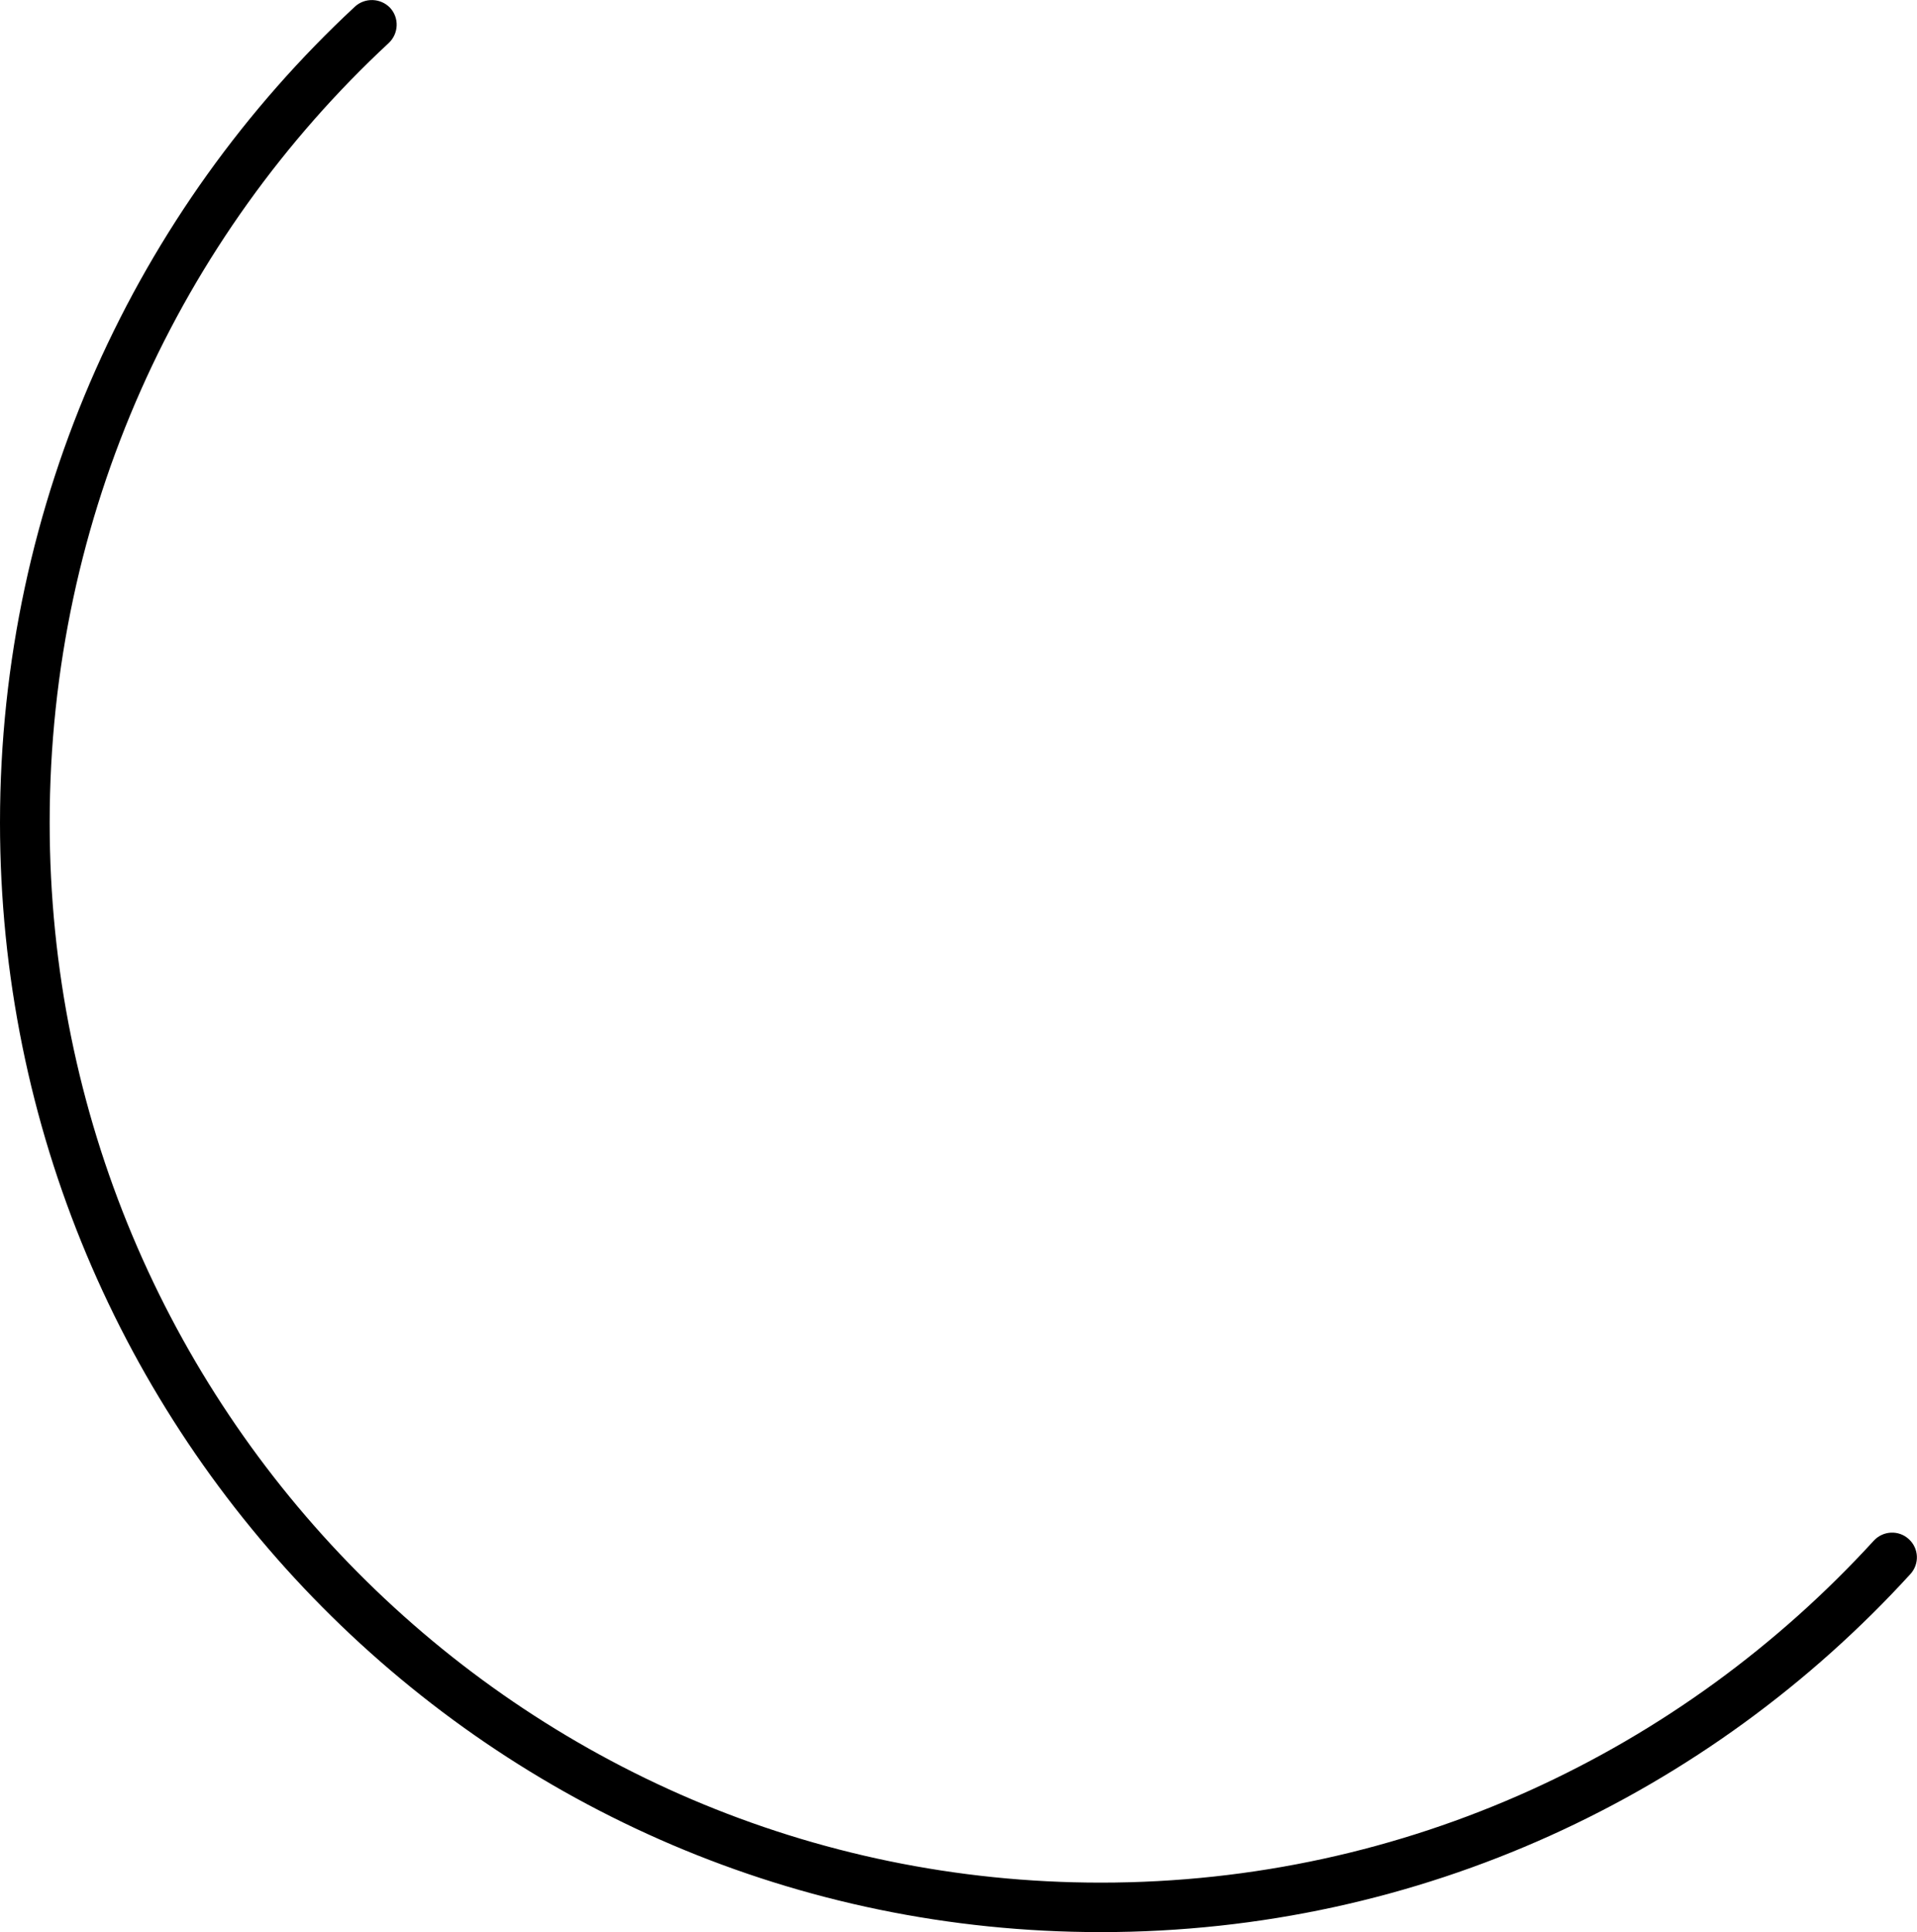
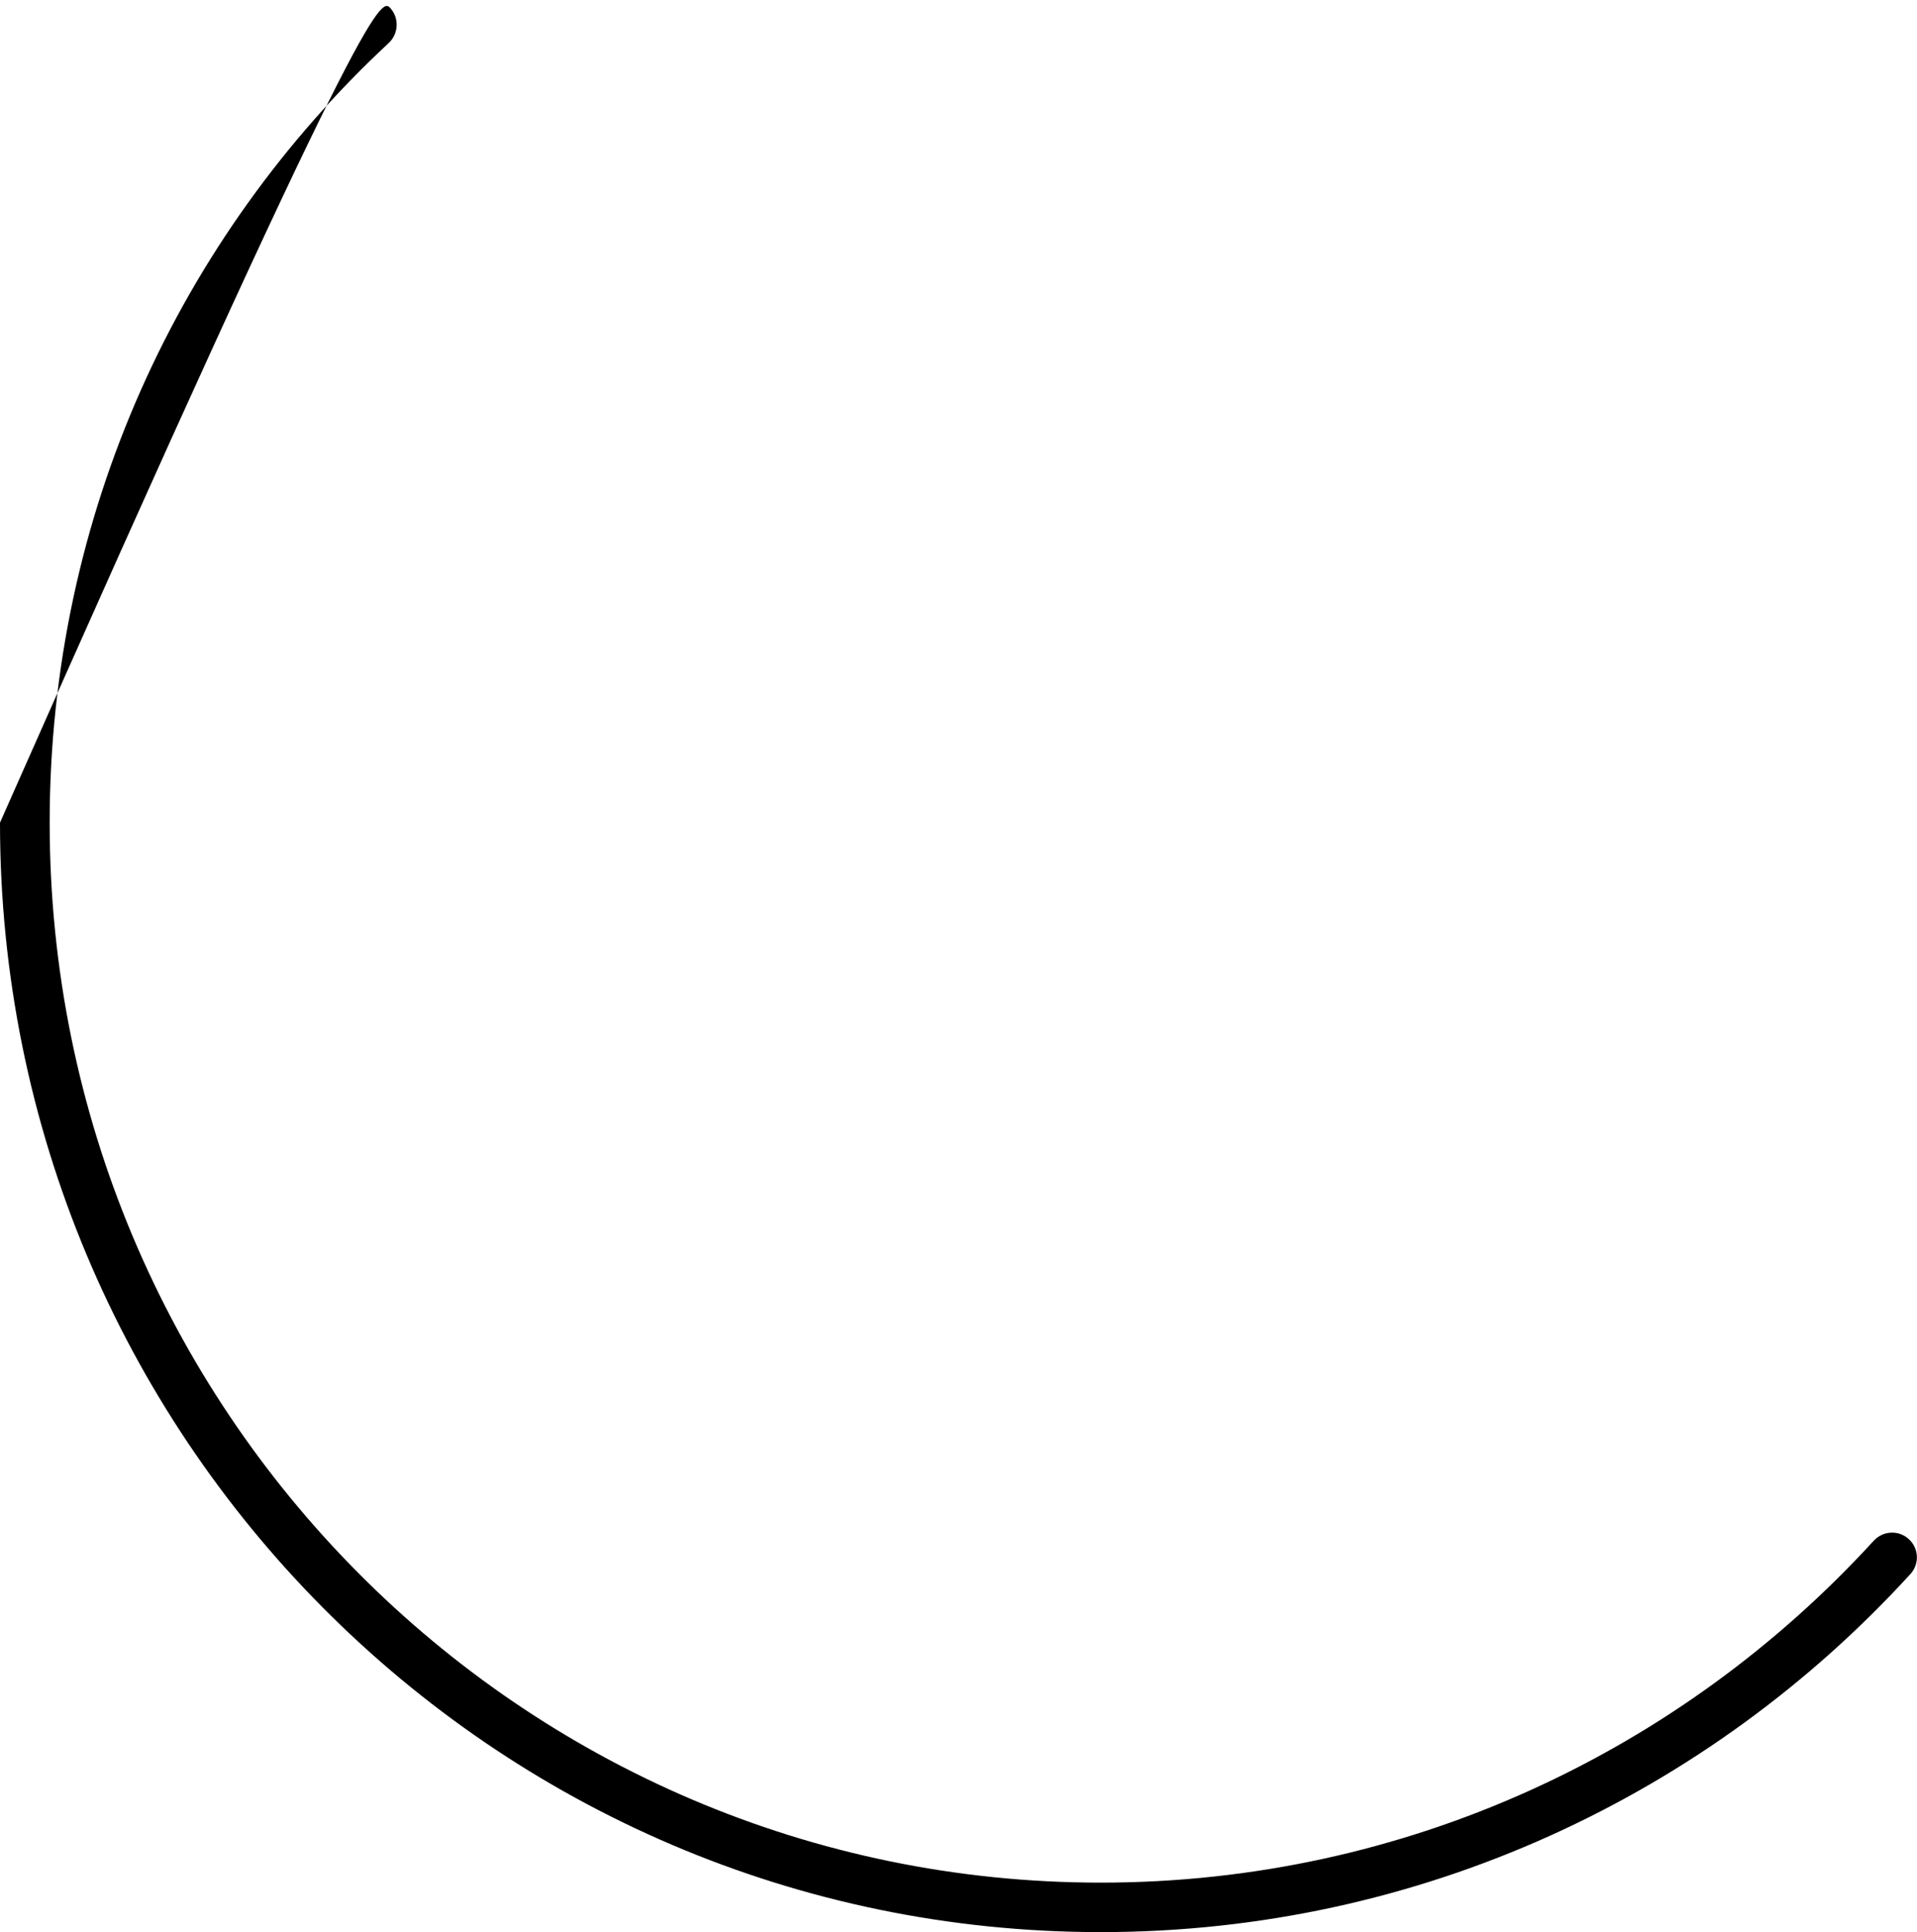
<svg xmlns="http://www.w3.org/2000/svg" fill="none" height="100%" overflow="visible" preserveAspectRatio="none" style="display: block;" viewBox="0 0 9.533 9.606" width="100%">
-   <path d="M0 4.09C8.12764e-06 2.486 0.68 1.041 1.765 0.033C1.815 -0.013 1.893 -0.01 1.94 0.039C1.986 0.089 1.983 0.167 1.933 0.214C0.896 1.177 0.247 2.557 0.247 4.09C0.247 7.002 2.588 9.36 5.474 9.36C6.994 9.36 8.362 8.705 9.318 7.66C9.364 7.61 9.442 7.606 9.492 7.652C9.543 7.698 9.546 7.776 9.5 7.826C8.501 8.92 7.066 9.606 5.474 9.606C2.449 9.606 0 7.135 0 4.09Z" fill="black" id="Ellipse 255 (Stroke)" />
+   <path d="M0 4.09C1.815 -0.013 1.893 -0.01 1.94 0.039C1.986 0.089 1.983 0.167 1.933 0.214C0.896 1.177 0.247 2.557 0.247 4.09C0.247 7.002 2.588 9.36 5.474 9.36C6.994 9.36 8.362 8.705 9.318 7.66C9.364 7.61 9.442 7.606 9.492 7.652C9.543 7.698 9.546 7.776 9.5 7.826C8.501 8.92 7.066 9.606 5.474 9.606C2.449 9.606 0 7.135 0 4.09Z" fill="black" id="Ellipse 255 (Stroke)" />
</svg>